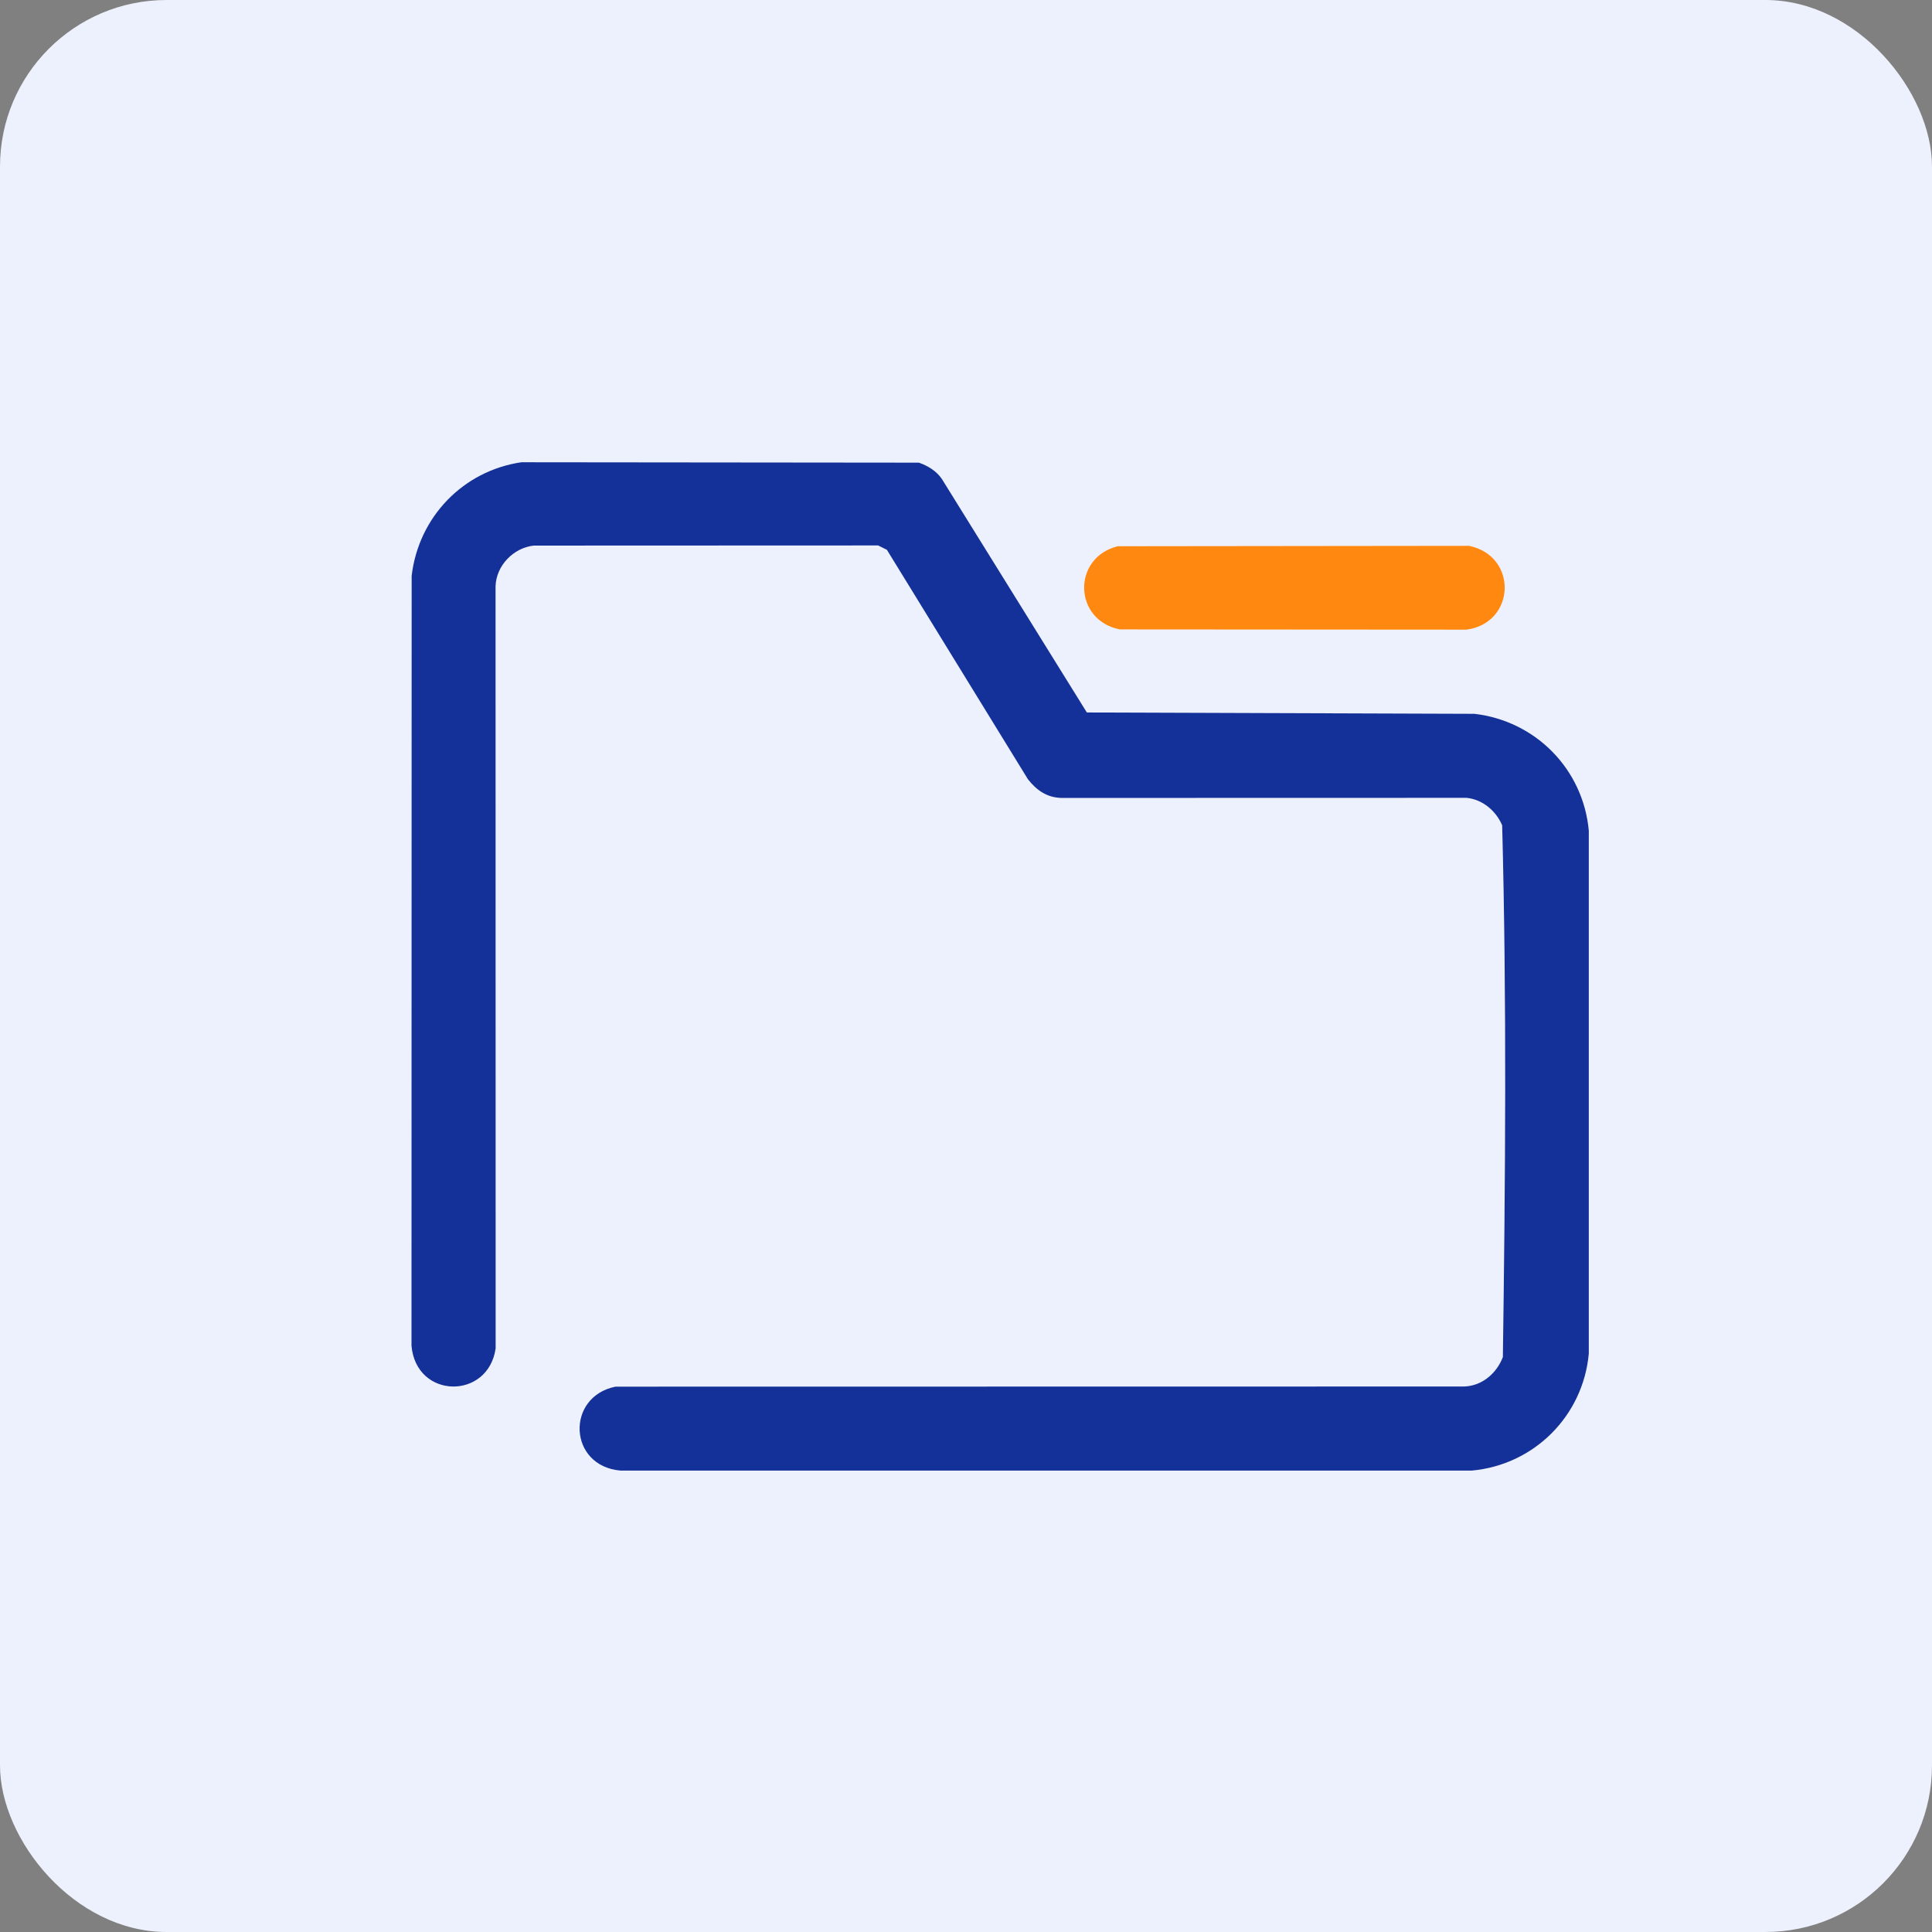
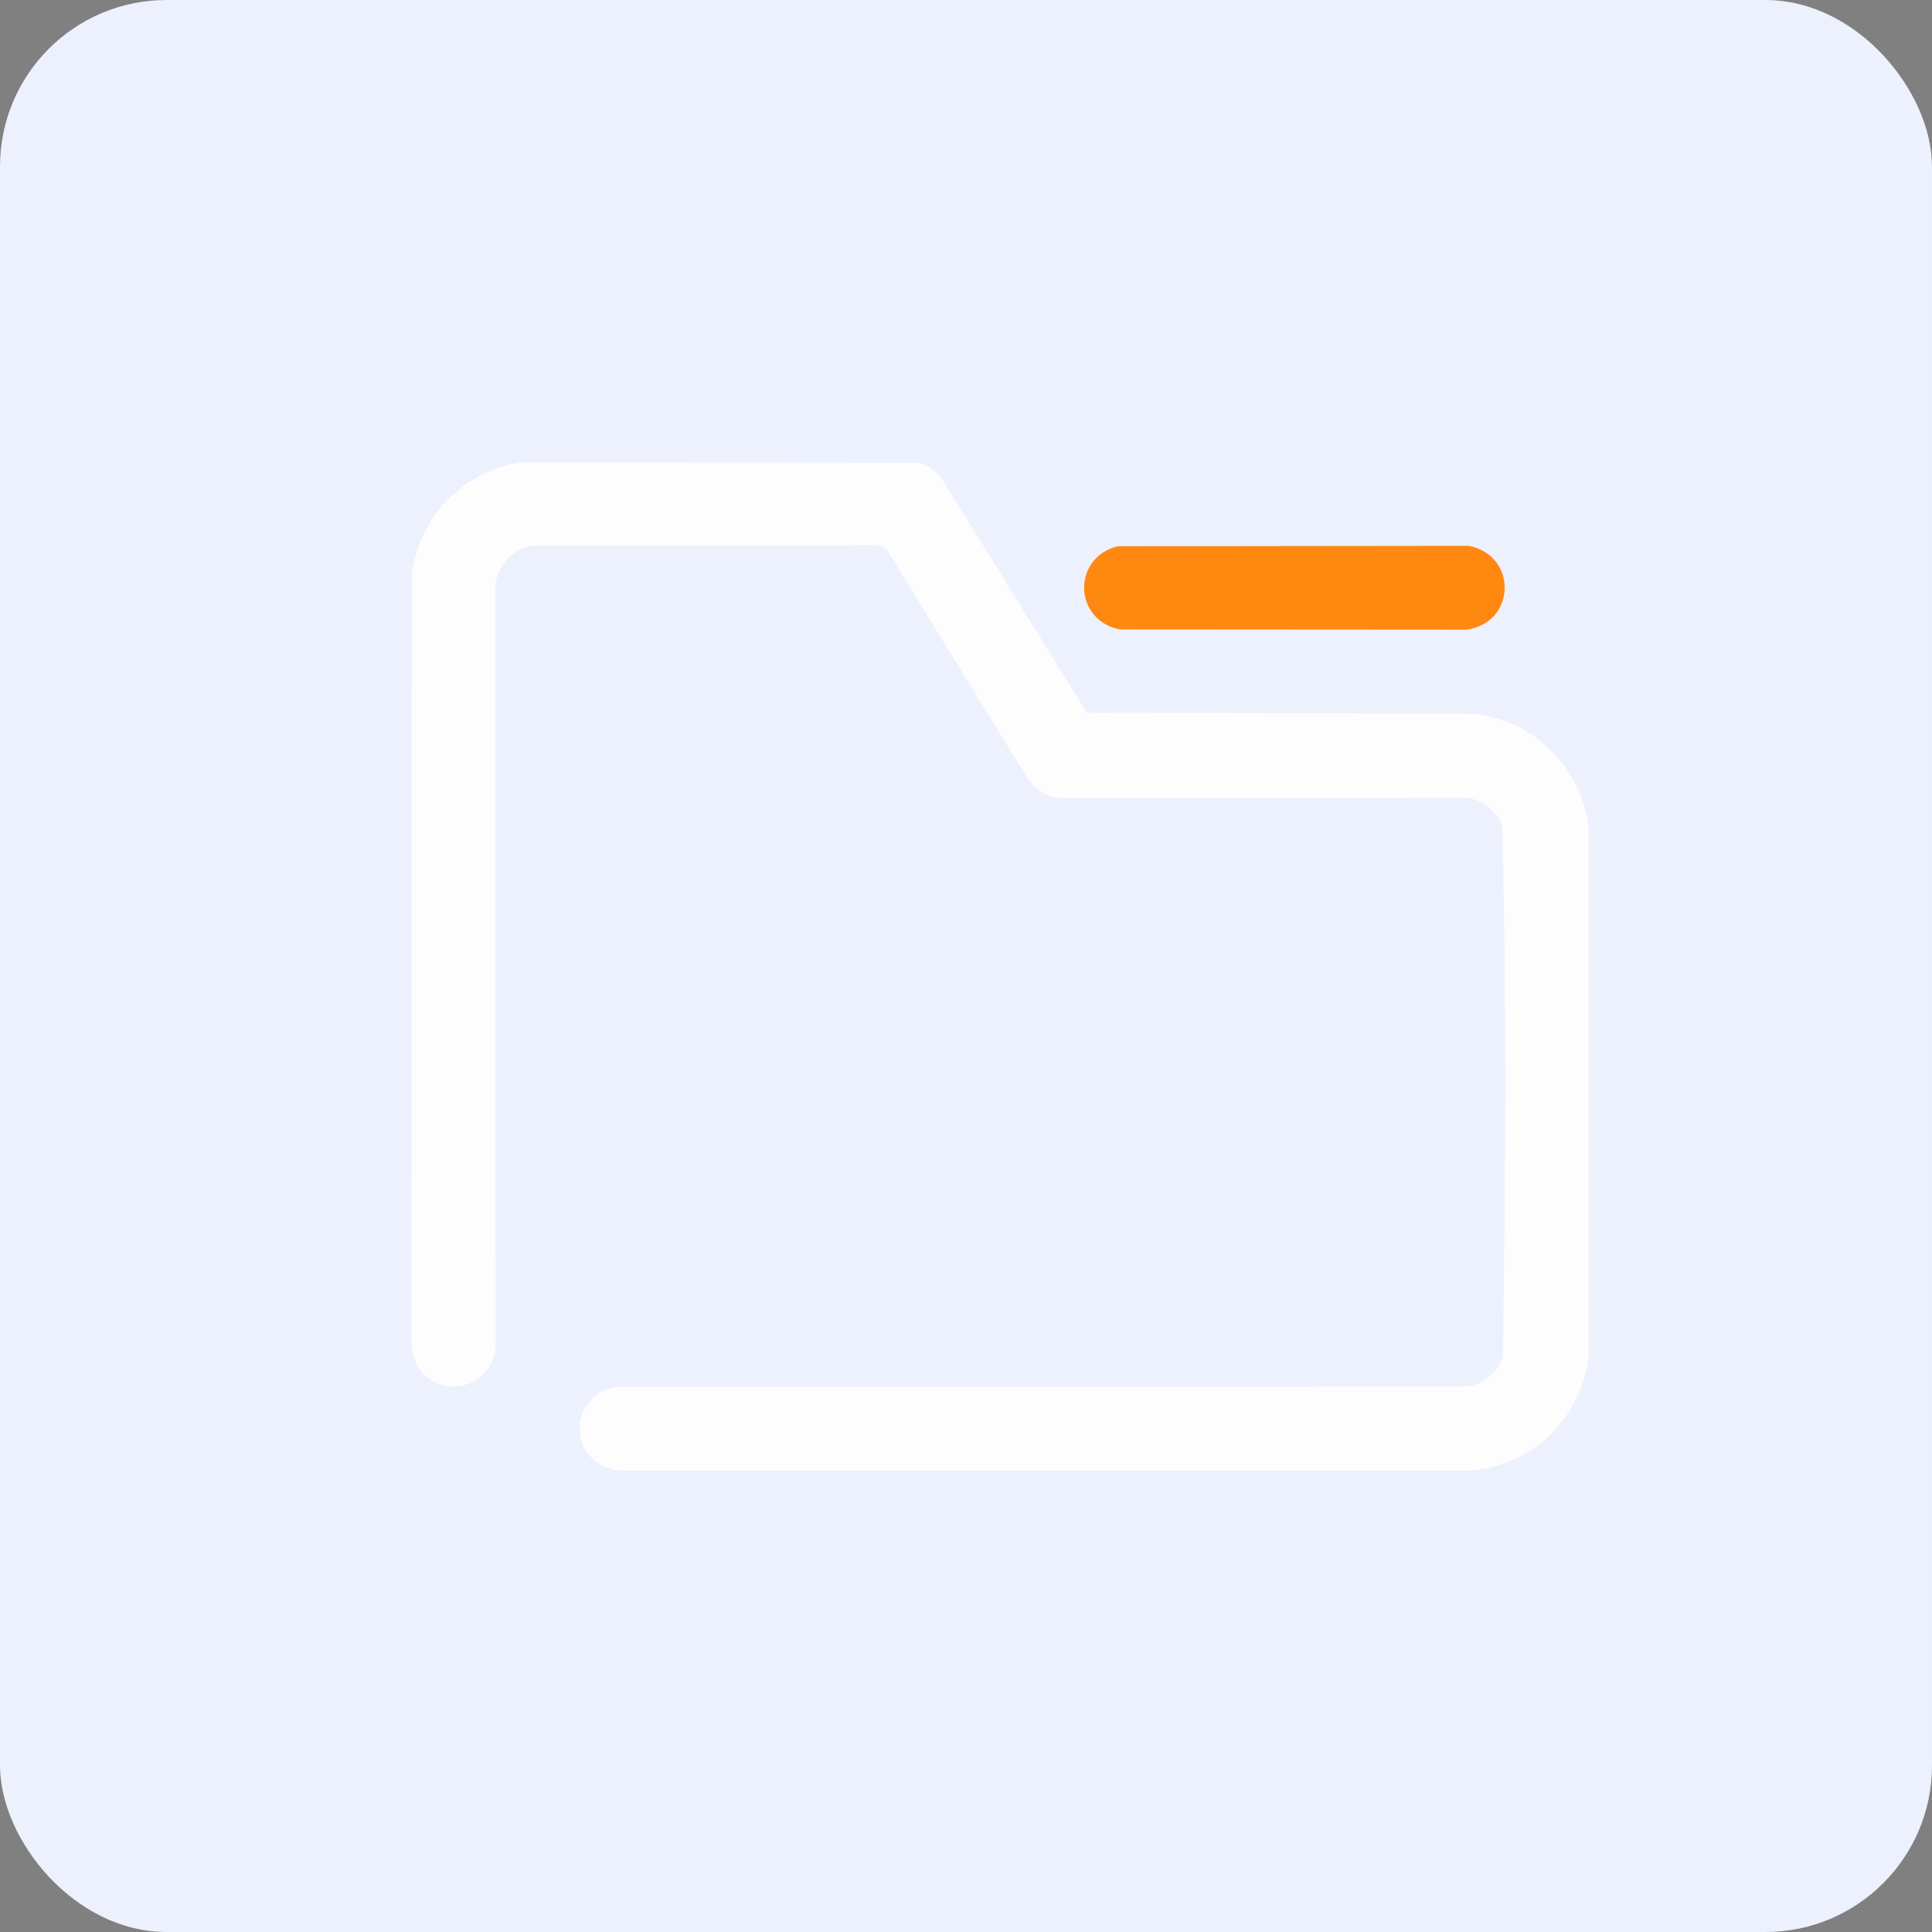
<svg xmlns="http://www.w3.org/2000/svg" width="58" height="58" viewBox="0 0 58 58" fill="none">
  <rect x="0" y="0" width="58" height="58" fill="#808080" stroke="none" />
  <g clip-path="url(#clip0_72_75)">
    <rect width="58" height="58" rx="5" fill="#EDF0FD" />
    <path d="M15.652 13.877C13.9 14.134 12.563 15.527 12.358 17.288L12.353 40.401C12.495 42.011 14.661 42.029 14.88 40.477L14.877 17.599C14.897 16.977 15.416 16.445 16.024 16.379L26.362 16.375L26.625 16.506L30.859 23.394C31.123 23.729 31.433 23.947 31.876 23.955L44.027 23.952C44.509 24 44.909 24.341 45.096 24.776C45.235 30.077 45.192 35.433 45.117 40.74C44.929 41.234 44.487 41.608 43.951 41.624L18.477 41.628C16.979 41.932 17.058 44.01 18.624 44.148L44.188 44.148C46.055 43.977 47.526 42.51 47.698 40.638L47.698 24.935C47.528 23.091 46.102 21.642 44.263 21.429L32.629 21.389L28.277 14.381C28.116 14.141 27.856 13.983 27.587 13.889L15.653 13.877L15.652 13.877ZM33.554 16.398C32.176 16.744 32.225 18.625 33.622 18.896L44.027 18.903C45.514 18.697 45.569 16.679 44.098 16.386L33.554 16.398Z" fill="#FDFDFD" />
-     <path d="M15.652 13.877L27.586 13.889C27.855 13.983 28.116 14.141 28.277 14.381L32.628 21.389L44.262 21.429C46.101 21.642 47.527 23.091 47.697 24.935L47.697 40.638C47.525 42.51 46.054 43.977 44.187 44.148L18.624 44.148C17.058 44.01 16.979 41.932 18.477 41.628L43.951 41.624C44.487 41.608 44.928 41.234 45.117 40.74C45.192 35.434 45.235 30.077 45.096 24.776C44.909 24.341 44.509 24 44.027 23.952L31.876 23.955C31.433 23.947 31.123 23.729 30.859 23.394L26.625 16.506L26.362 16.375L16.024 16.379C15.417 16.445 14.897 16.977 14.877 17.599L14.88 40.477C14.661 42.029 12.495 42.01 12.353 40.401L12.358 17.288C12.563 15.527 13.9 14.134 15.652 13.877Z" fill="#143199" />
    <path d="M33.554 16.398L44.098 16.386C45.569 16.68 45.514 18.698 44.027 18.903L33.621 18.896C32.225 18.625 32.176 16.744 33.554 16.398Z" fill="#FF8811" />
  </g>
  <defs>
    <clipPath id="clip0_72_75">
      <rect width="58" height="58" fill="white" />
    </clipPath>
  </defs>
</svg>